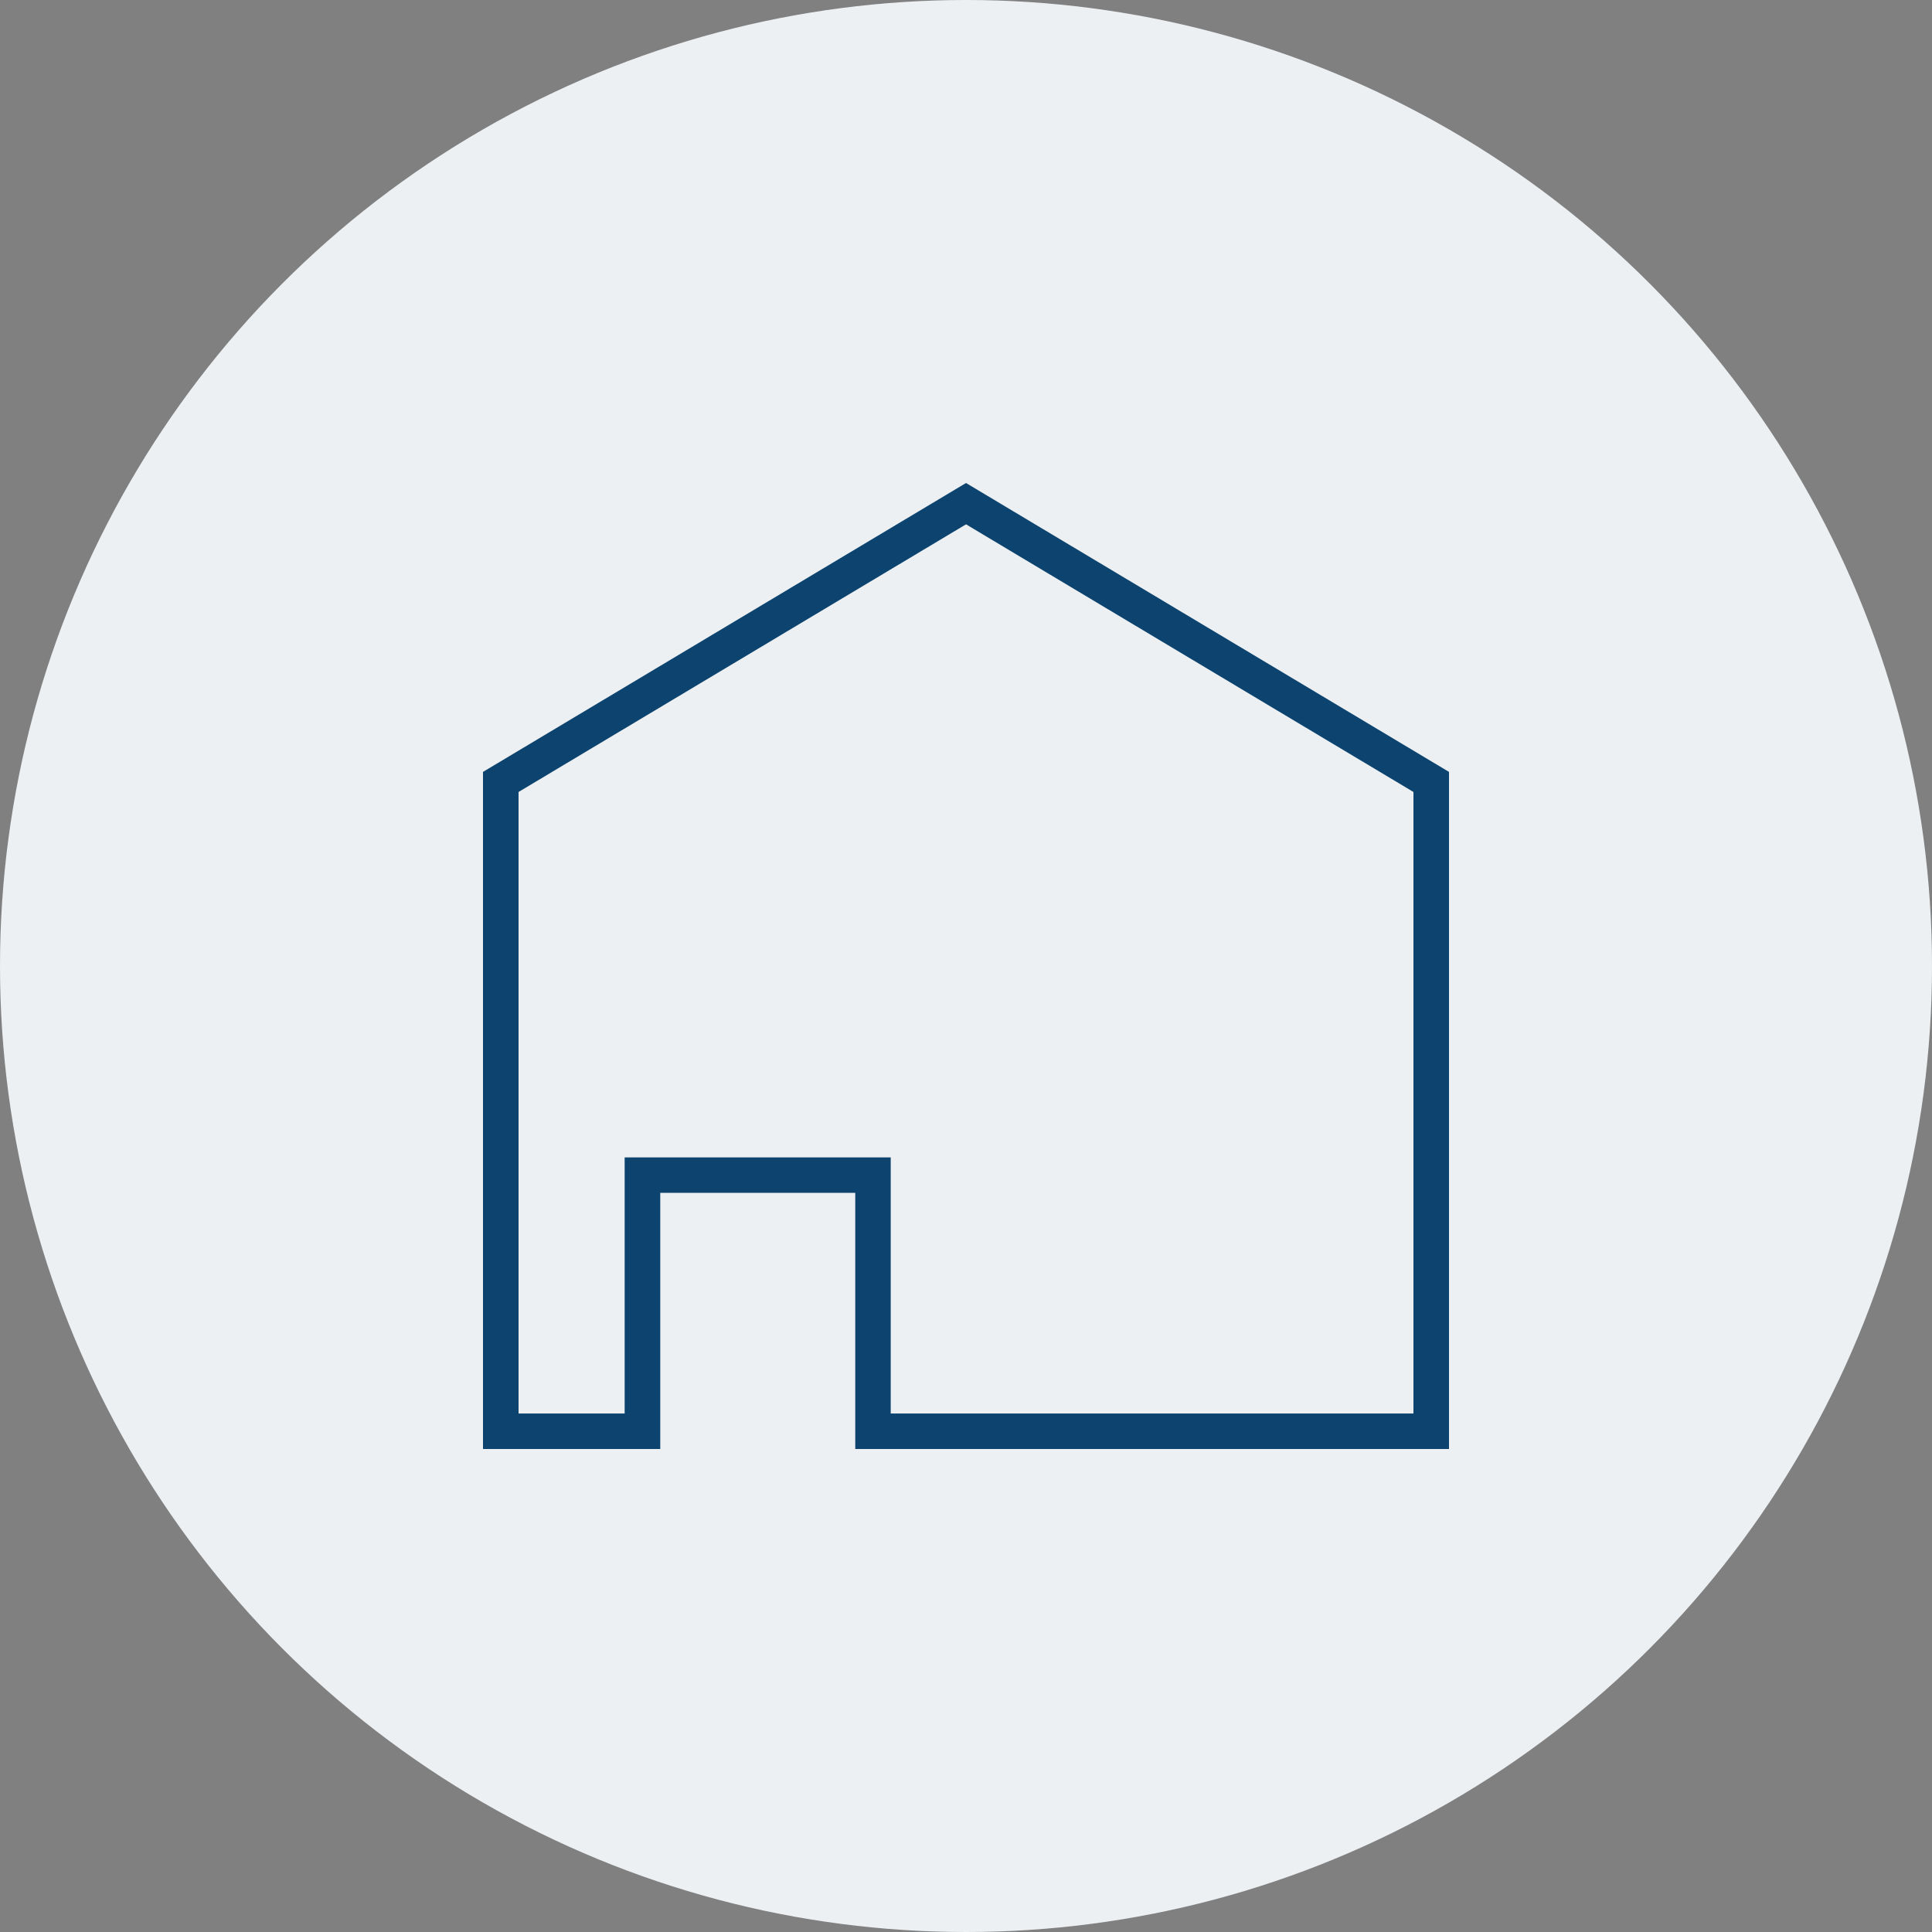
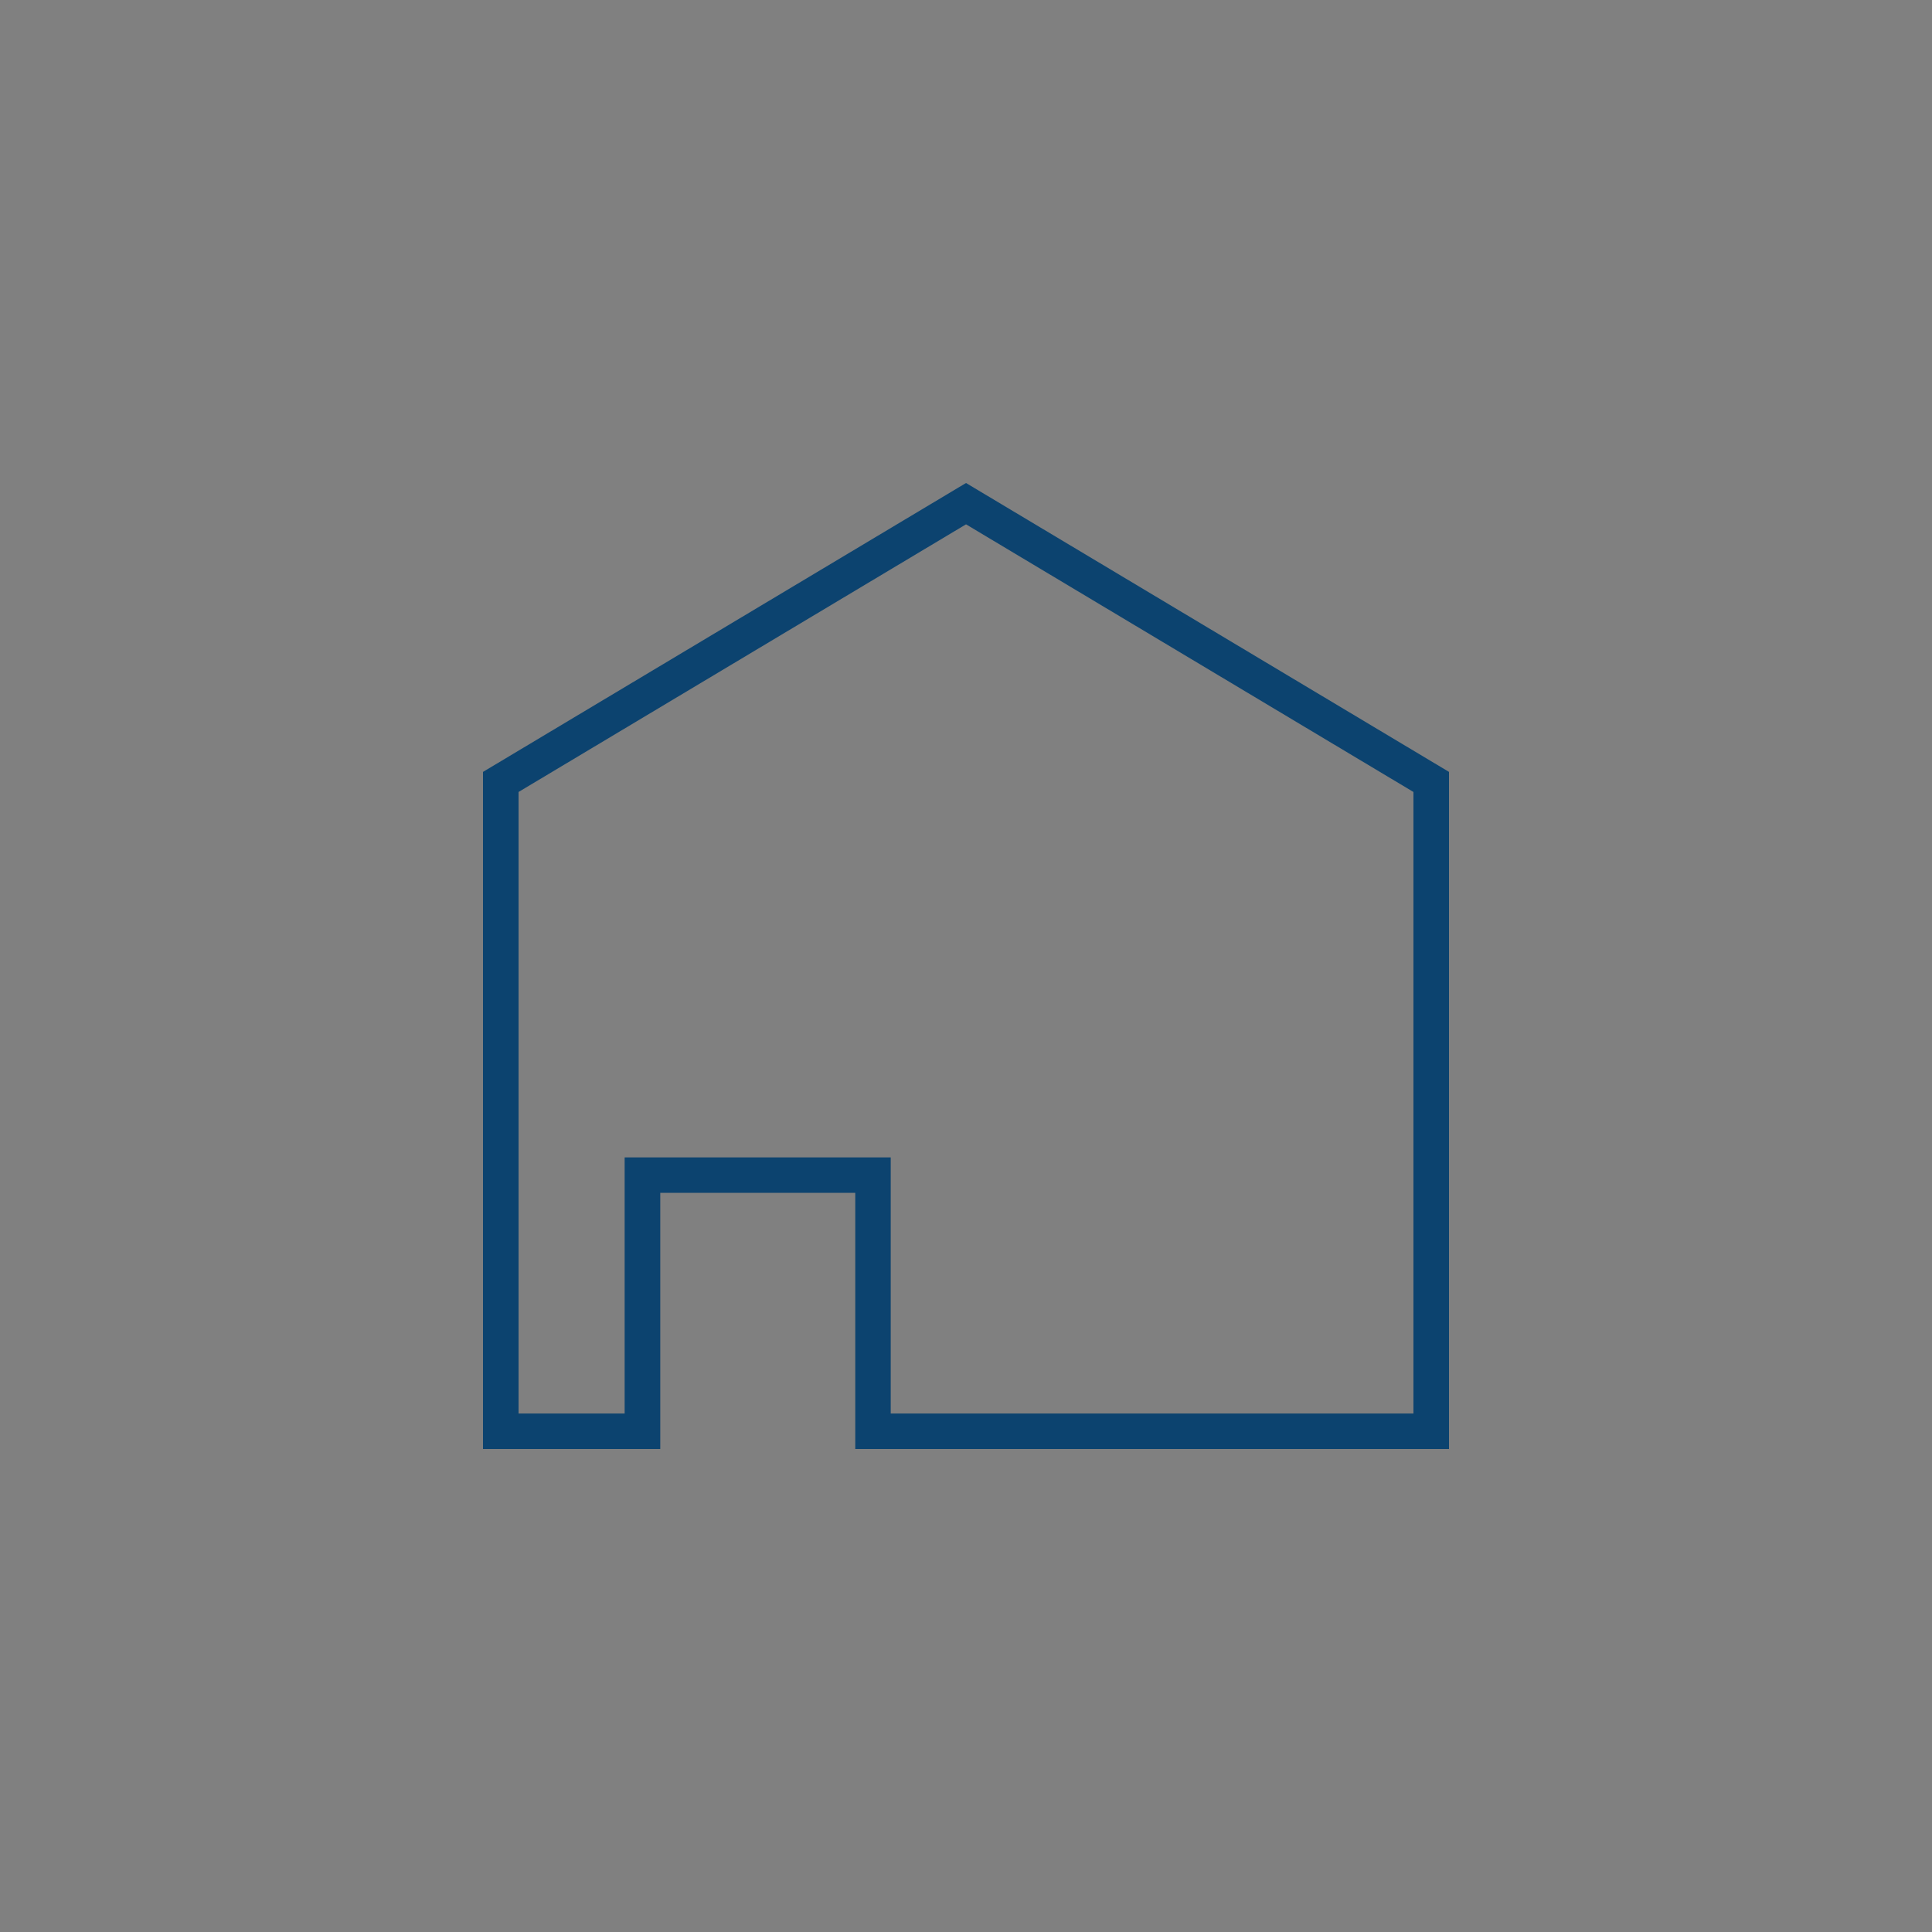
<svg xmlns="http://www.w3.org/2000/svg" id="グループ_20228" data-name="グループ 20228" width="107" height="107" viewBox="0 0 107 107">
  <rect x="0" y="0" width="107" height="107" fill="#808080" stroke="none" />
-   <circle id="楕円形_336" data-name="楕円形 336" cx="53.5" cy="53.5" r="53.5" fill="#edf0f2" />
  <path id="パス_50477" data-name="パス 50477" d="M138.883,54.367H106V40.181H95.2V54.367H85.383v-37.5l26.751-16,26.749,16ZM107.964,52.4h28.95V17.979L112.134,3.156,87.352,17.979V52.4h5.876V38.218h14.736Z" transform="translate(-58.633 25.883)" fill="#0c436f" />
</svg>